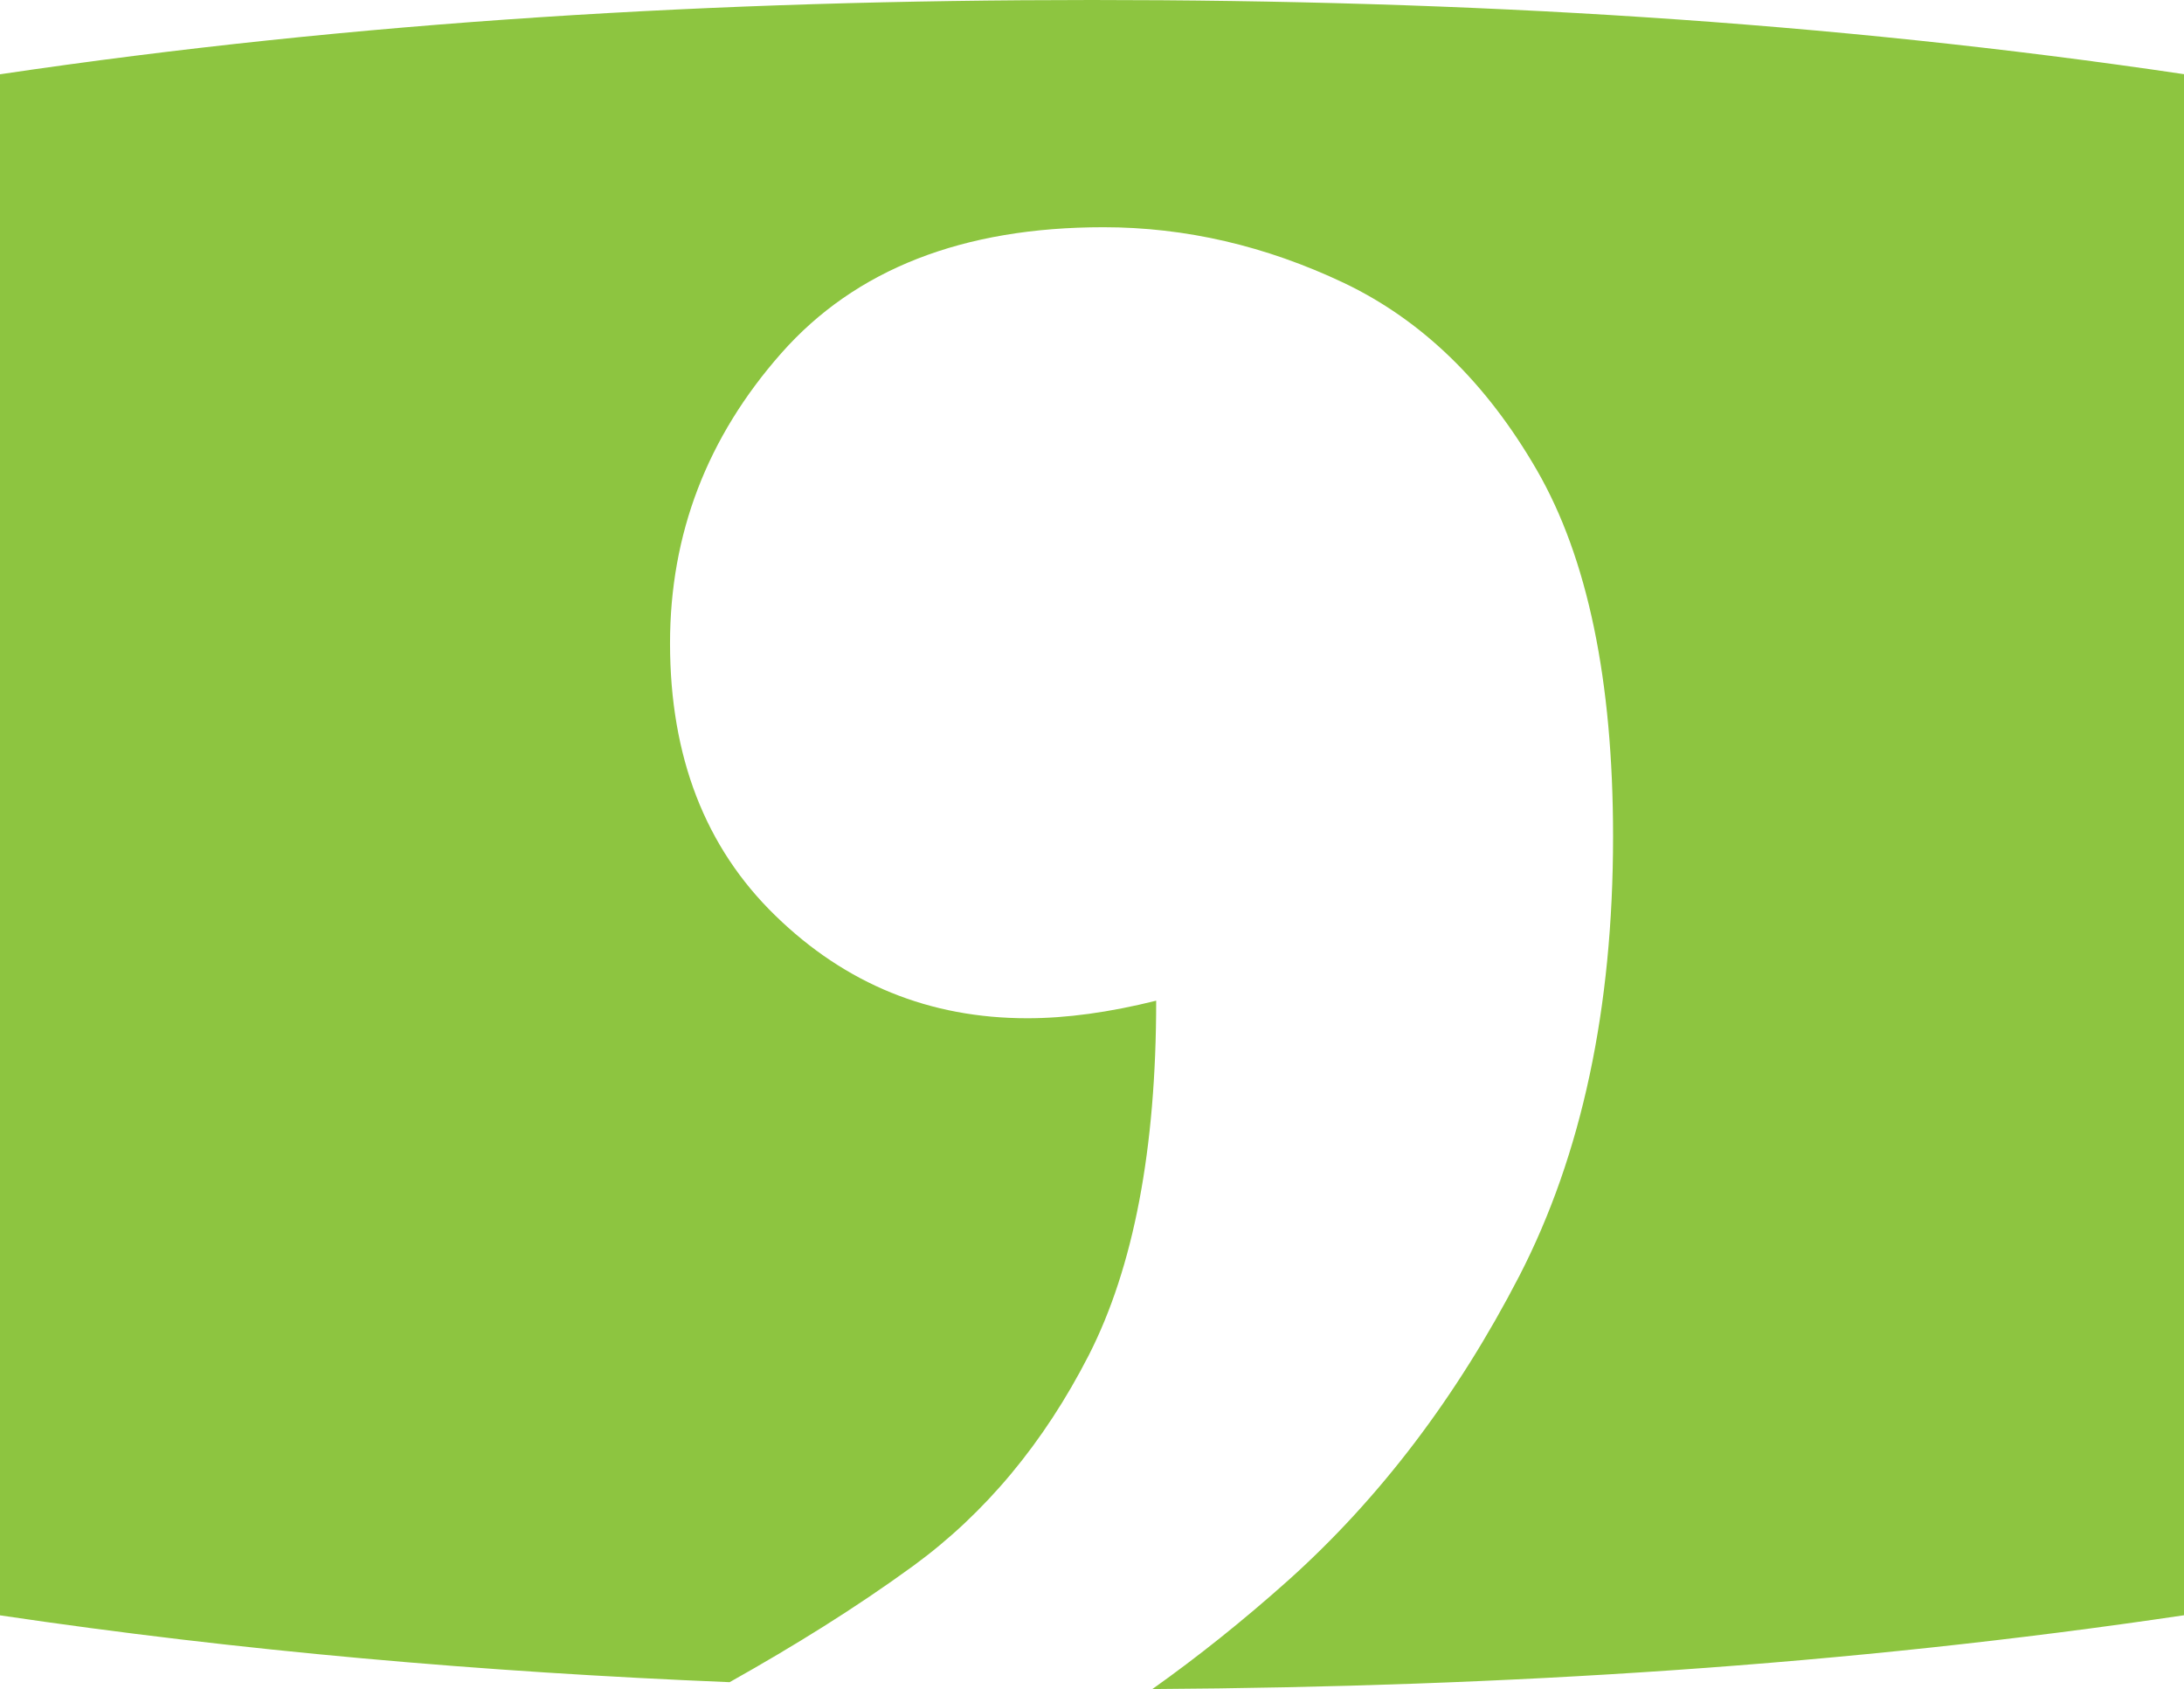
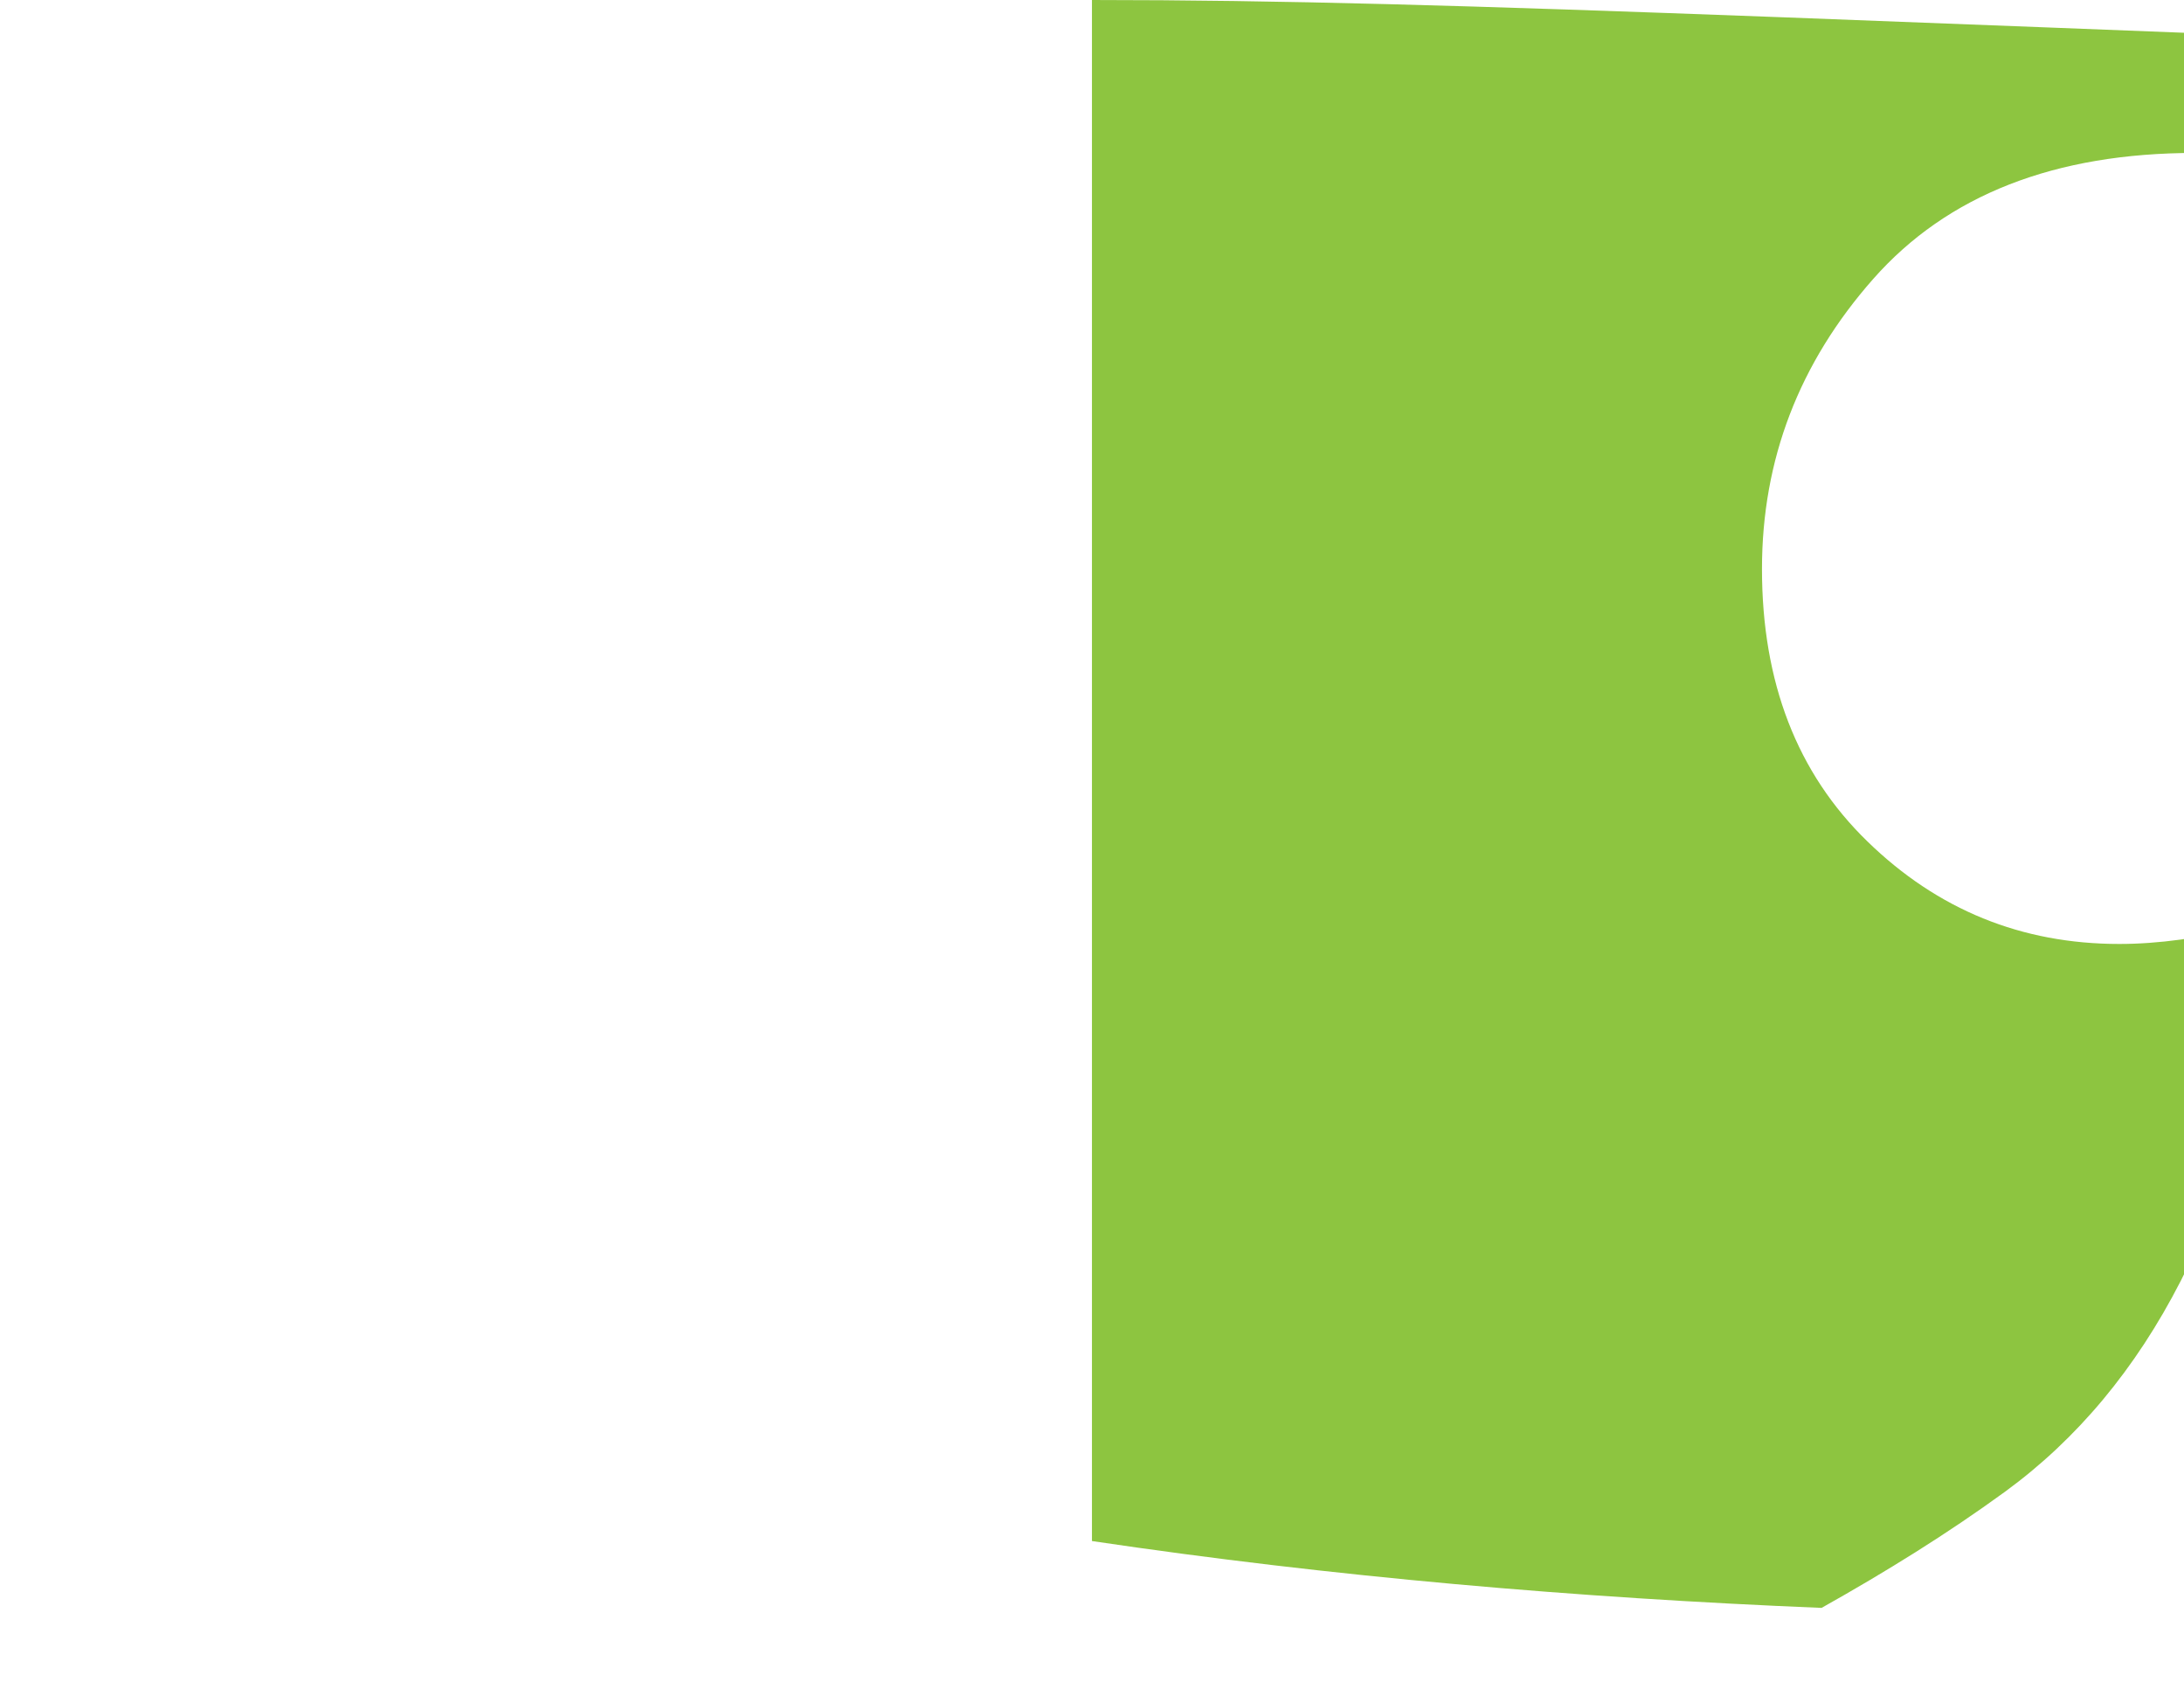
<svg xmlns="http://www.w3.org/2000/svg" id="Layer_2" data-name="Layer 2" viewBox="0 0 234.95 181.67">
  <defs>
    <style>
      .cls-1 {
        fill: #8dc540;
        stroke-width: 0px;
      }
    </style>
  </defs>
  <g id="Layer_1-2" data-name="Layer 1">
-     <path class="cls-1" d="M117.47,0C77.18,0,38.4,2.29,0,7.99v165.75c25.87,3.84,51.93,6.1,78.49,7.19,6.88-3.86,13.51-7.96,19.73-12.49,7.77-5.67,14.07-13.23,18.91-22.68,4.82-9.45,7.25-22.16,7.25-38.13-5.04,1.26-9.67,1.89-13.86,1.89-10.51,0-19.54-3.67-27.1-11.03-7.56-7.34-11.34-17.11-11.34-29.3,0-11.76,3.99-22.16,11.97-31.2,7.97-9.03,19.53-13.55,34.66-13.55,8.82,0,17.43,2,25.84,5.98,8.4,4,15.33,10.71,20.79,20.16,5.45,9.45,8.19,22.59,8.19,39.39,0,18.49-3.37,34.23-10.08,47.26-6.73,13.01-15.03,23.94-24.89,32.77-4.84,4.32-9.7,8.2-14.59,11.67,37.98-.24,74.66-2.54,110.99-7.94V7.98C196.55,2.28,157.77,0,117.47,0Z" />
+     <path class="cls-1" d="M117.47,0v165.75c25.87,3.84,51.93,6.1,78.49,7.19,6.88-3.86,13.51-7.96,19.73-12.49,7.77-5.67,14.07-13.23,18.91-22.68,4.82-9.45,7.25-22.16,7.25-38.13-5.04,1.26-9.67,1.89-13.86,1.89-10.51,0-19.54-3.67-27.1-11.03-7.56-7.34-11.34-17.11-11.34-29.3,0-11.76,3.99-22.16,11.97-31.2,7.97-9.03,19.53-13.55,34.66-13.55,8.82,0,17.43,2,25.84,5.98,8.4,4,15.33,10.71,20.79,20.16,5.45,9.45,8.19,22.59,8.19,39.39,0,18.49-3.37,34.23-10.08,47.26-6.73,13.01-15.03,23.94-24.89,32.77-4.84,4.32-9.7,8.2-14.59,11.67,37.98-.24,74.66-2.54,110.99-7.94V7.98C196.55,2.28,157.77,0,117.47,0Z" />
  </g>
</svg>